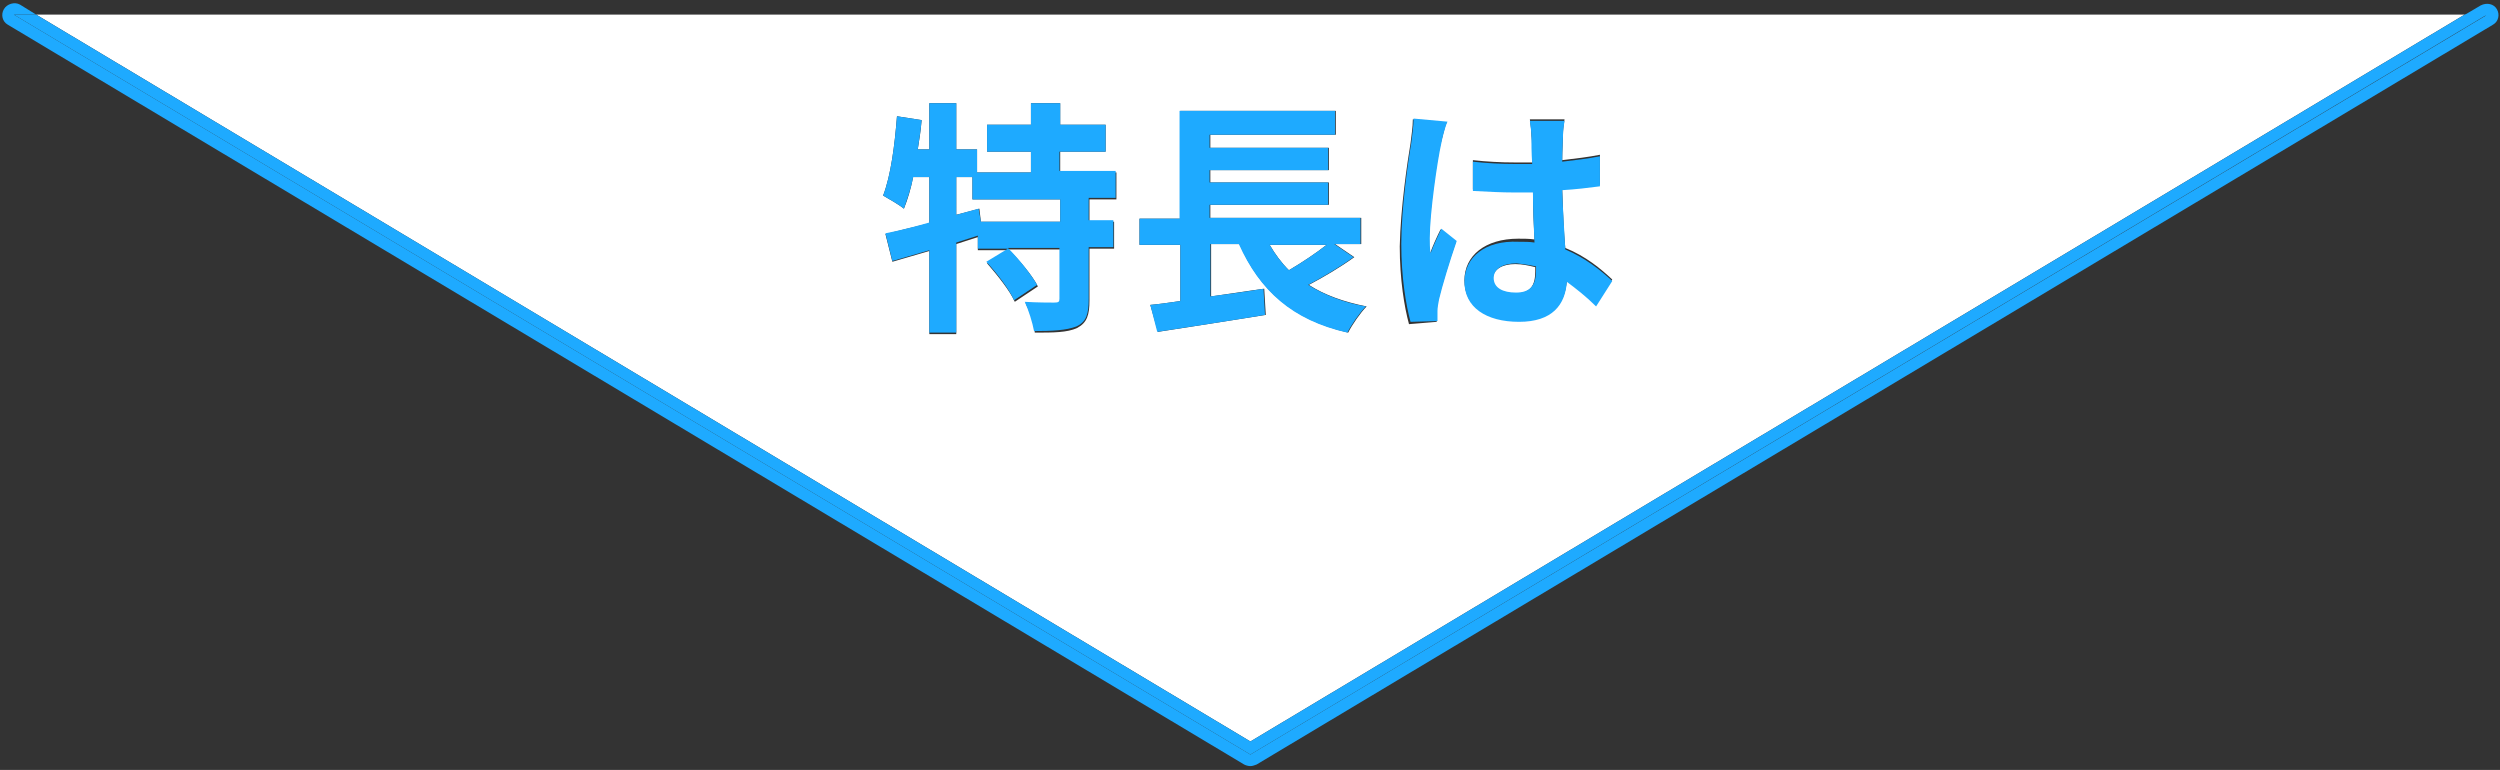
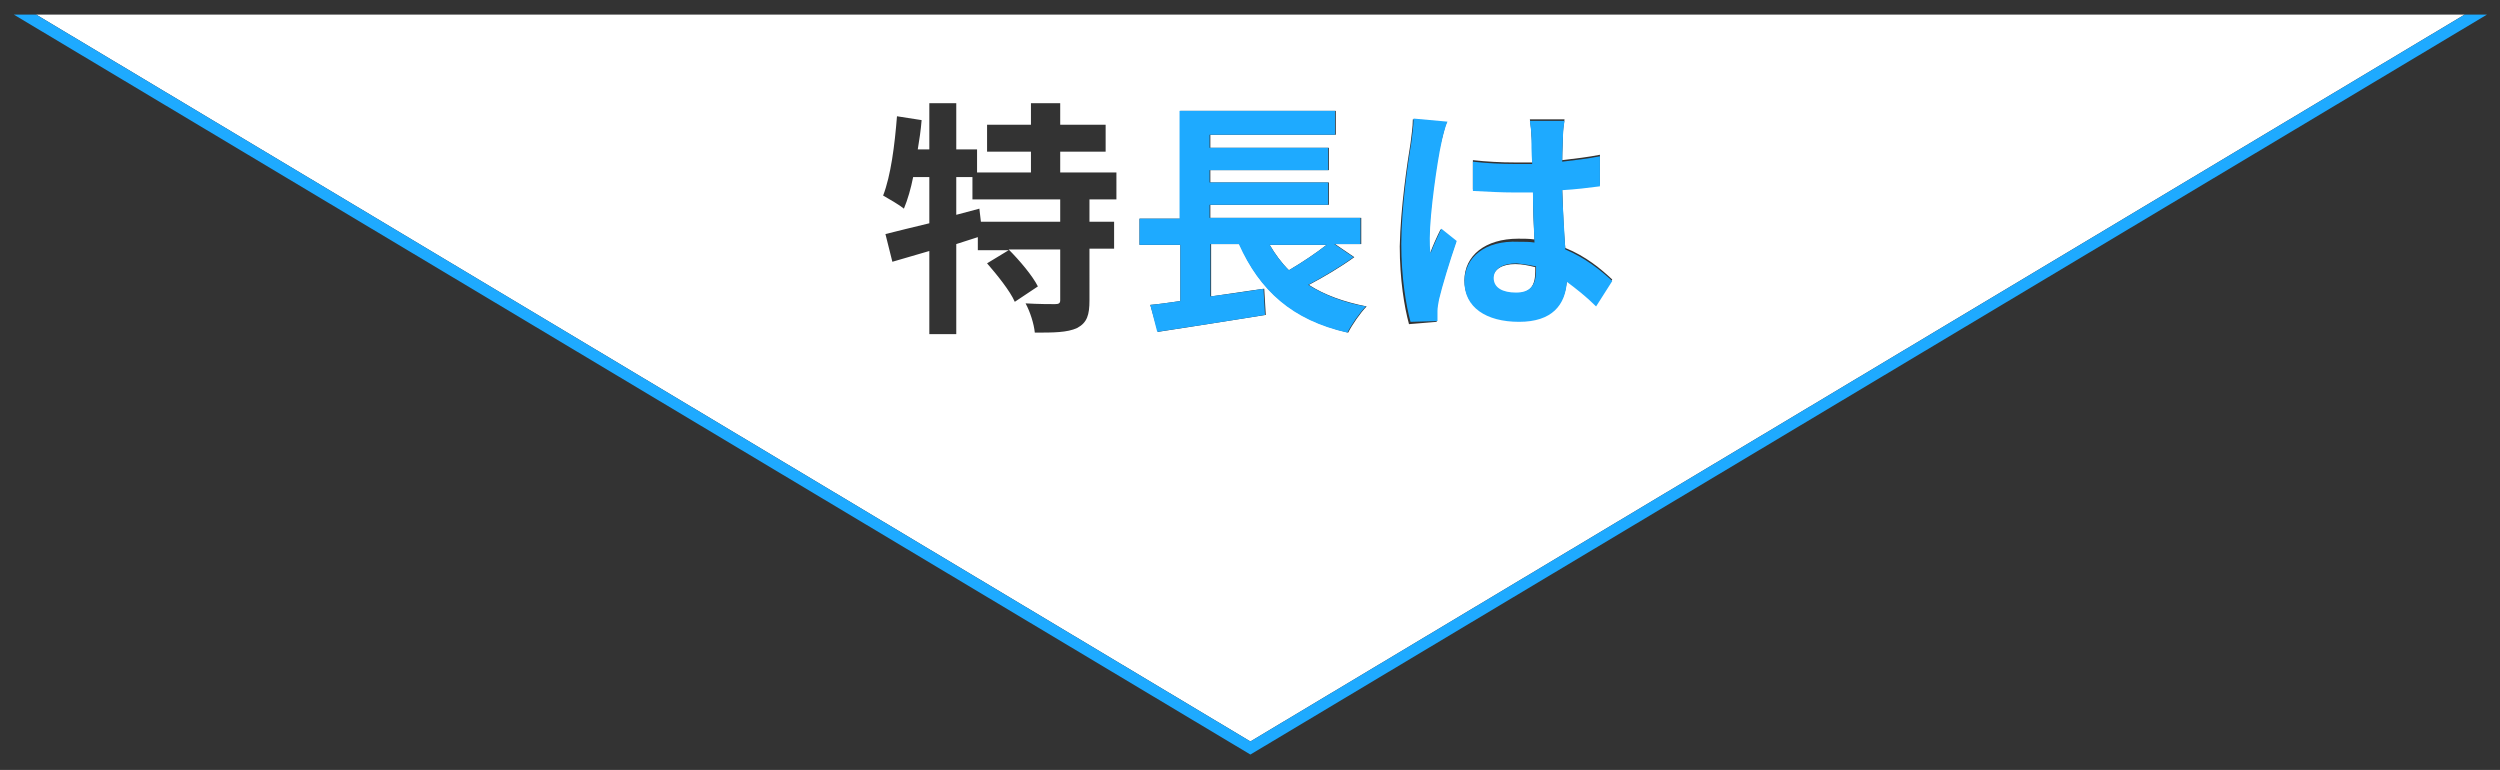
<svg xmlns="http://www.w3.org/2000/svg" version="1.1" id="レイヤー_1" x="0px" y="0px" width="324.7px" height="100px" viewBox="0 0 324.7 100" style="enable-background:new 0 0 324.7 100;" xml:space="preserve">
  <rect x="0" y="0" width="324.7" height="100" fill="#333333" stroke="none" />
  <style type="text/css">
	.st0{fill:#FFFFFF;}
	.st1{fill:#1EAAFF;}
</style>
  <g>
    <path class="st0" d="M193.9,36.2c0,1.3,1.3,1.9,2.9,1.9c2,0,2.6-1,2.6-2.9v-0.5c-0.8-0.2-1.7-0.4-2.6-0.4   C195.1,34.3,193.9,35,193.9,36.2z" />
    <polygon class="st0" points="126.3,23 124.2,23 124.2,27.9 127.2,27.1 127.4,28.8 137.7,28.8 137.7,25.9 126.3,25.9  " />
    <path class="st0" d="M172.3,31.8h-7.4c0.7,1.2,1.5,2.3,2.5,3.3C169.1,34.1,170.9,32.9,172.3,31.8z" />
    <path class="st0" d="M320.1,1.9H4.7l157.7,94.4L320.1,1.9z M199.1,24.8c-0.8,0-1.5,0-2.3,0c-1.9,0-3.6-0.1-5.5-0.2v-3.8   c1.8,0.2,3.6,0.3,5.5,0.3c0.7,0,1.5,0,2.2,0c0-1.6,0-2.8-0.1-3.5c0-0.5-0.1-1.4-0.2-2.1h4.5c-0.1,0.6-0.2,1.4-0.2,2   c0,0.7-0.1,1.9-0.1,3.3c1.7-0.2,3.4-0.4,4.9-0.7V24c-1.5,0.2-3.2,0.4-4.9,0.5c0.1,3.1,0.2,5.6,0.4,7.7c2.7,1.1,4.6,2.7,6.1,4.1   l-2.1,3.3c-1.3-1.2-2.6-2.3-3.8-3.2c-0.2,3-1.9,5.2-6.2,5.2c-4.4,0-7.1-1.9-7.1-5.2c0-3.2,2.7-5.4,7-5.4c0.7,0,1.4,0,2.1,0.1   C199.2,29.3,199.1,27,199.1,24.8z M183.2,18.6c0.1-0.9,0.3-2.1,0.3-3.1l4.4,0.4c-0.3,0.6-0.6,2.2-0.8,2.8   c-0.5,2.1-1.5,9.1-1.5,12.3c0,0.6,0,1.4,0.1,2c0.4-1.1,0.9-2.2,1.4-3.2l2,1.6c-0.9,2.6-1.9,5.8-2.3,7.6c-0.1,0.4-0.2,1.1-0.2,1.5   c0,0.3,0,0.9,0,1.3l-3.6,0.3c-0.6-2.2-1.2-5.8-1.2-10.1C181.9,27,182.8,21,183.2,18.6z M145,25.9h-3.5v2.9h3.2v3.5h-3.2V39   c0,1.9-0.3,2.9-1.6,3.6c-1.3,0.6-3.1,0.6-5.5,0.6c-0.1-1.1-0.6-2.7-1.2-3.8c1.6,0.1,3.3,0.1,3.8,0.1s0.7-0.1,0.7-0.5v-6.6H131   c1.4,1.4,3.1,3.4,3.8,4.8l-3,2c-0.6-1.4-2.3-3.5-3.6-5l2.8-1.7h-4v-1.7c-0.9,0.3-1.9,0.6-2.8,0.9v11.7h-3.5V32.6   c-1.7,0.5-3.4,1-4.8,1.4l-0.9-3.6c1.6-0.4,3.6-0.9,5.7-1.4v-6h-2.1c-0.3,1.5-0.7,2.9-1.2,4.1c-0.6-0.5-2-1.3-2.7-1.7   c1-2.6,1.5-6.5,1.8-10.3l3.2,0.5c-0.1,1.3-0.3,2.6-0.5,3.8h1.5v-6h3.5v6h2.7v3h7v-2.7h-5.7v-3.5h5.7v-2.8h3.8v2.8h5.9v3.5h-5.9v2.7   h7.3V25.9z M149.4,39.6c1.2-0.1,2.5-0.3,3.9-0.5v-7.3H148v-3.4h5.3v-14h20.2v3.1h-16.3v1.7h15.4v2.9h-15.4v1.6h15.4v2.9h-15.4v1.7   h19.6v3.4h-3.4l2.5,1.7c-1.8,1.3-4,2.6-5.9,3.6c2,1.3,4.5,2.2,7.5,2.8c-0.8,0.8-1.9,2.4-2.4,3.4c-7.2-1.7-11.5-5.5-14.1-11.5h-3.7   v6.8c2.2-0.3,4.6-0.7,6.9-1l0.2,3.4c-4.9,0.8-10.2,1.6-14,2.2L149.4,39.6z" />
-     <path class="st1" d="M324.3,1.2c-0.4-0.7-1.3-0.9-2.1-0.5L320,2h2.9L162.4,98L1.8,1.9h2.9L2.6,0.6C1.9,0.2,0.9,0.5,0.5,1.2   S0.3,2.8,1,3.2l160.6,96.1c0.2,0.1,0.5,0.2,0.8,0.2s0.5-0.1,0.8-0.2L323.8,3.2C324.5,2.8,324.7,1.9,324.3,1.2z" />
    <polygon class="st1" points="162.4,98 323,1.9 320.1,1.9 162.4,96.3 4.7,1.9 1.8,1.9  " />
-     <path class="st1" d="M137.7,19.7h5.9v-3.5h-5.9v-2.8h-3.8v2.8h-5.7v3.5h5.7v2.7h-7v-3h-2.7v-6h-3.5v6h-1.5c0.2-1.3,0.4-2.6,0.5-3.8   l-3.2-0.5c-0.3,3.8-0.8,7.7-1.8,10.3c0.7,0.4,2.1,1.2,2.7,1.7c0.4-1.2,0.9-2.5,1.2-4.1h2.1v5.9c-2.1,0.6-4.1,1.1-5.7,1.4l0.9,3.6   c1.4-0.4,3.1-0.9,4.8-1.4v10.7h3.5V31.5c0.9-0.3,1.9-0.6,2.8-0.9v1.7h3.9l-2.8,1.7c1.4,1.5,3,3.6,3.6,5l3-2   c-0.8-1.4-2.4-3.4-3.8-4.8h6.7v6.6c0,0.4-0.1,0.5-0.7,0.5c-0.5,0-2.2,0-3.8-0.1c0.5,1.1,1,2.7,1.2,3.8c2.4,0,4.2-0.1,5.5-0.6   c1.3-0.6,1.6-1.6,1.6-3.6v-6.7h3.2v-3.5h-3.2v-2.9h3.5v-3.5h-7.3v-2.5C137.6,19.7,137.7,19.7,137.7,19.7z M137.7,28.8h-10.3   l-0.3-1.7l-2.9,0.8V23h2.1v2.9h11.4L137.7,28.8L137.7,28.8z" />
    <path class="st1" d="M164.1,37.5c-2.3,0.4-4.7,0.7-6.9,1v-6.8h3.7c2.7,6,6.9,9.9,14.1,11.5c0.5-1,1.6-2.6,2.4-3.4   c-2.9-0.5-5.4-1.5-7.5-2.8c1.9-1,4.1-2.3,5.9-3.6l-2.5-1.7h3.4v-3.4h-19.6v-1.7h15.4v-2.9h-15.4v-1.6h15.4v-2.9h-15.4v-1.7h16.3   v-3.1h-20.2v14H148v3.4h5.3v7.3c-1.4,0.2-2.8,0.4-3.9,0.5l0.9,3.5c3.9-0.6,9.2-1.4,14-2.2L164.1,37.5z M172.3,31.8   c-1.4,1.1-3.2,2.3-4.9,3.3c-1-1-1.8-2.1-2.5-3.3H172.3z" />
    <path class="st1" d="M190.2,36.6c0,3.3,2.8,5.2,7.1,5.2s6-2.2,6.2-5.2c1.2,0.9,2.5,1.9,3.8,3.2l2.1-3.3c-1.5-1.4-3.5-3-6.1-4.1   c-0.1-2.1-0.3-4.7-0.4-7.7c1.7-0.1,3.4-0.3,4.9-0.5v-3.9c-1.5,0.3-3.2,0.5-4.9,0.7c0-1.4,0.1-2.6,0.1-3.3c0-0.7,0.1-1.4,0.2-2h-4.5   c0.1,0.6,0.2,1.6,0.2,2.1c0,0.7,0,2,0.1,3.5c-0.7,0-1.5,0-2.2,0c-1.9,0-3.7-0.1-5.5-0.3v3.8c1.9,0.1,3.7,0.2,5.5,0.2   c0.7,0,1.5,0,2.3,0c0,2.2,0.1,4.5,0.2,6.5c-0.6-0.1-1.3-0.1-2.1-0.1C192.9,31.2,190.2,33.4,190.2,36.6z M199.5,34.6v0.5   c0,1.9-0.7,2.9-2.6,2.9c-1.7,0-2.9-0.6-2.9-1.9c0-1.2,1.2-1.9,3-1.9C197.8,34.3,198.6,34.4,199.5,34.6z" />
    <path class="st1" d="M186.7,41.7c0-0.4,0-1,0-1.3c0-0.4,0.1-1,0.2-1.5c0.4-1.7,1.4-5,2.3-7.6l-2-1.6c-0.5,1.1-1,2.1-1.4,3.2   c-0.1-0.6-0.1-1.4-0.1-2c0-3.2,1-10.1,1.5-12.3c0.1-0.6,0.5-2.2,0.8-2.8l-4.4-0.4c0,1-0.2,2.2-0.3,3.1c-0.4,2.4-1.3,8.4-1.3,13.2   c0,4.3,0.6,7.9,1.2,10.1L186.7,41.7z" />
  </g>
</svg>